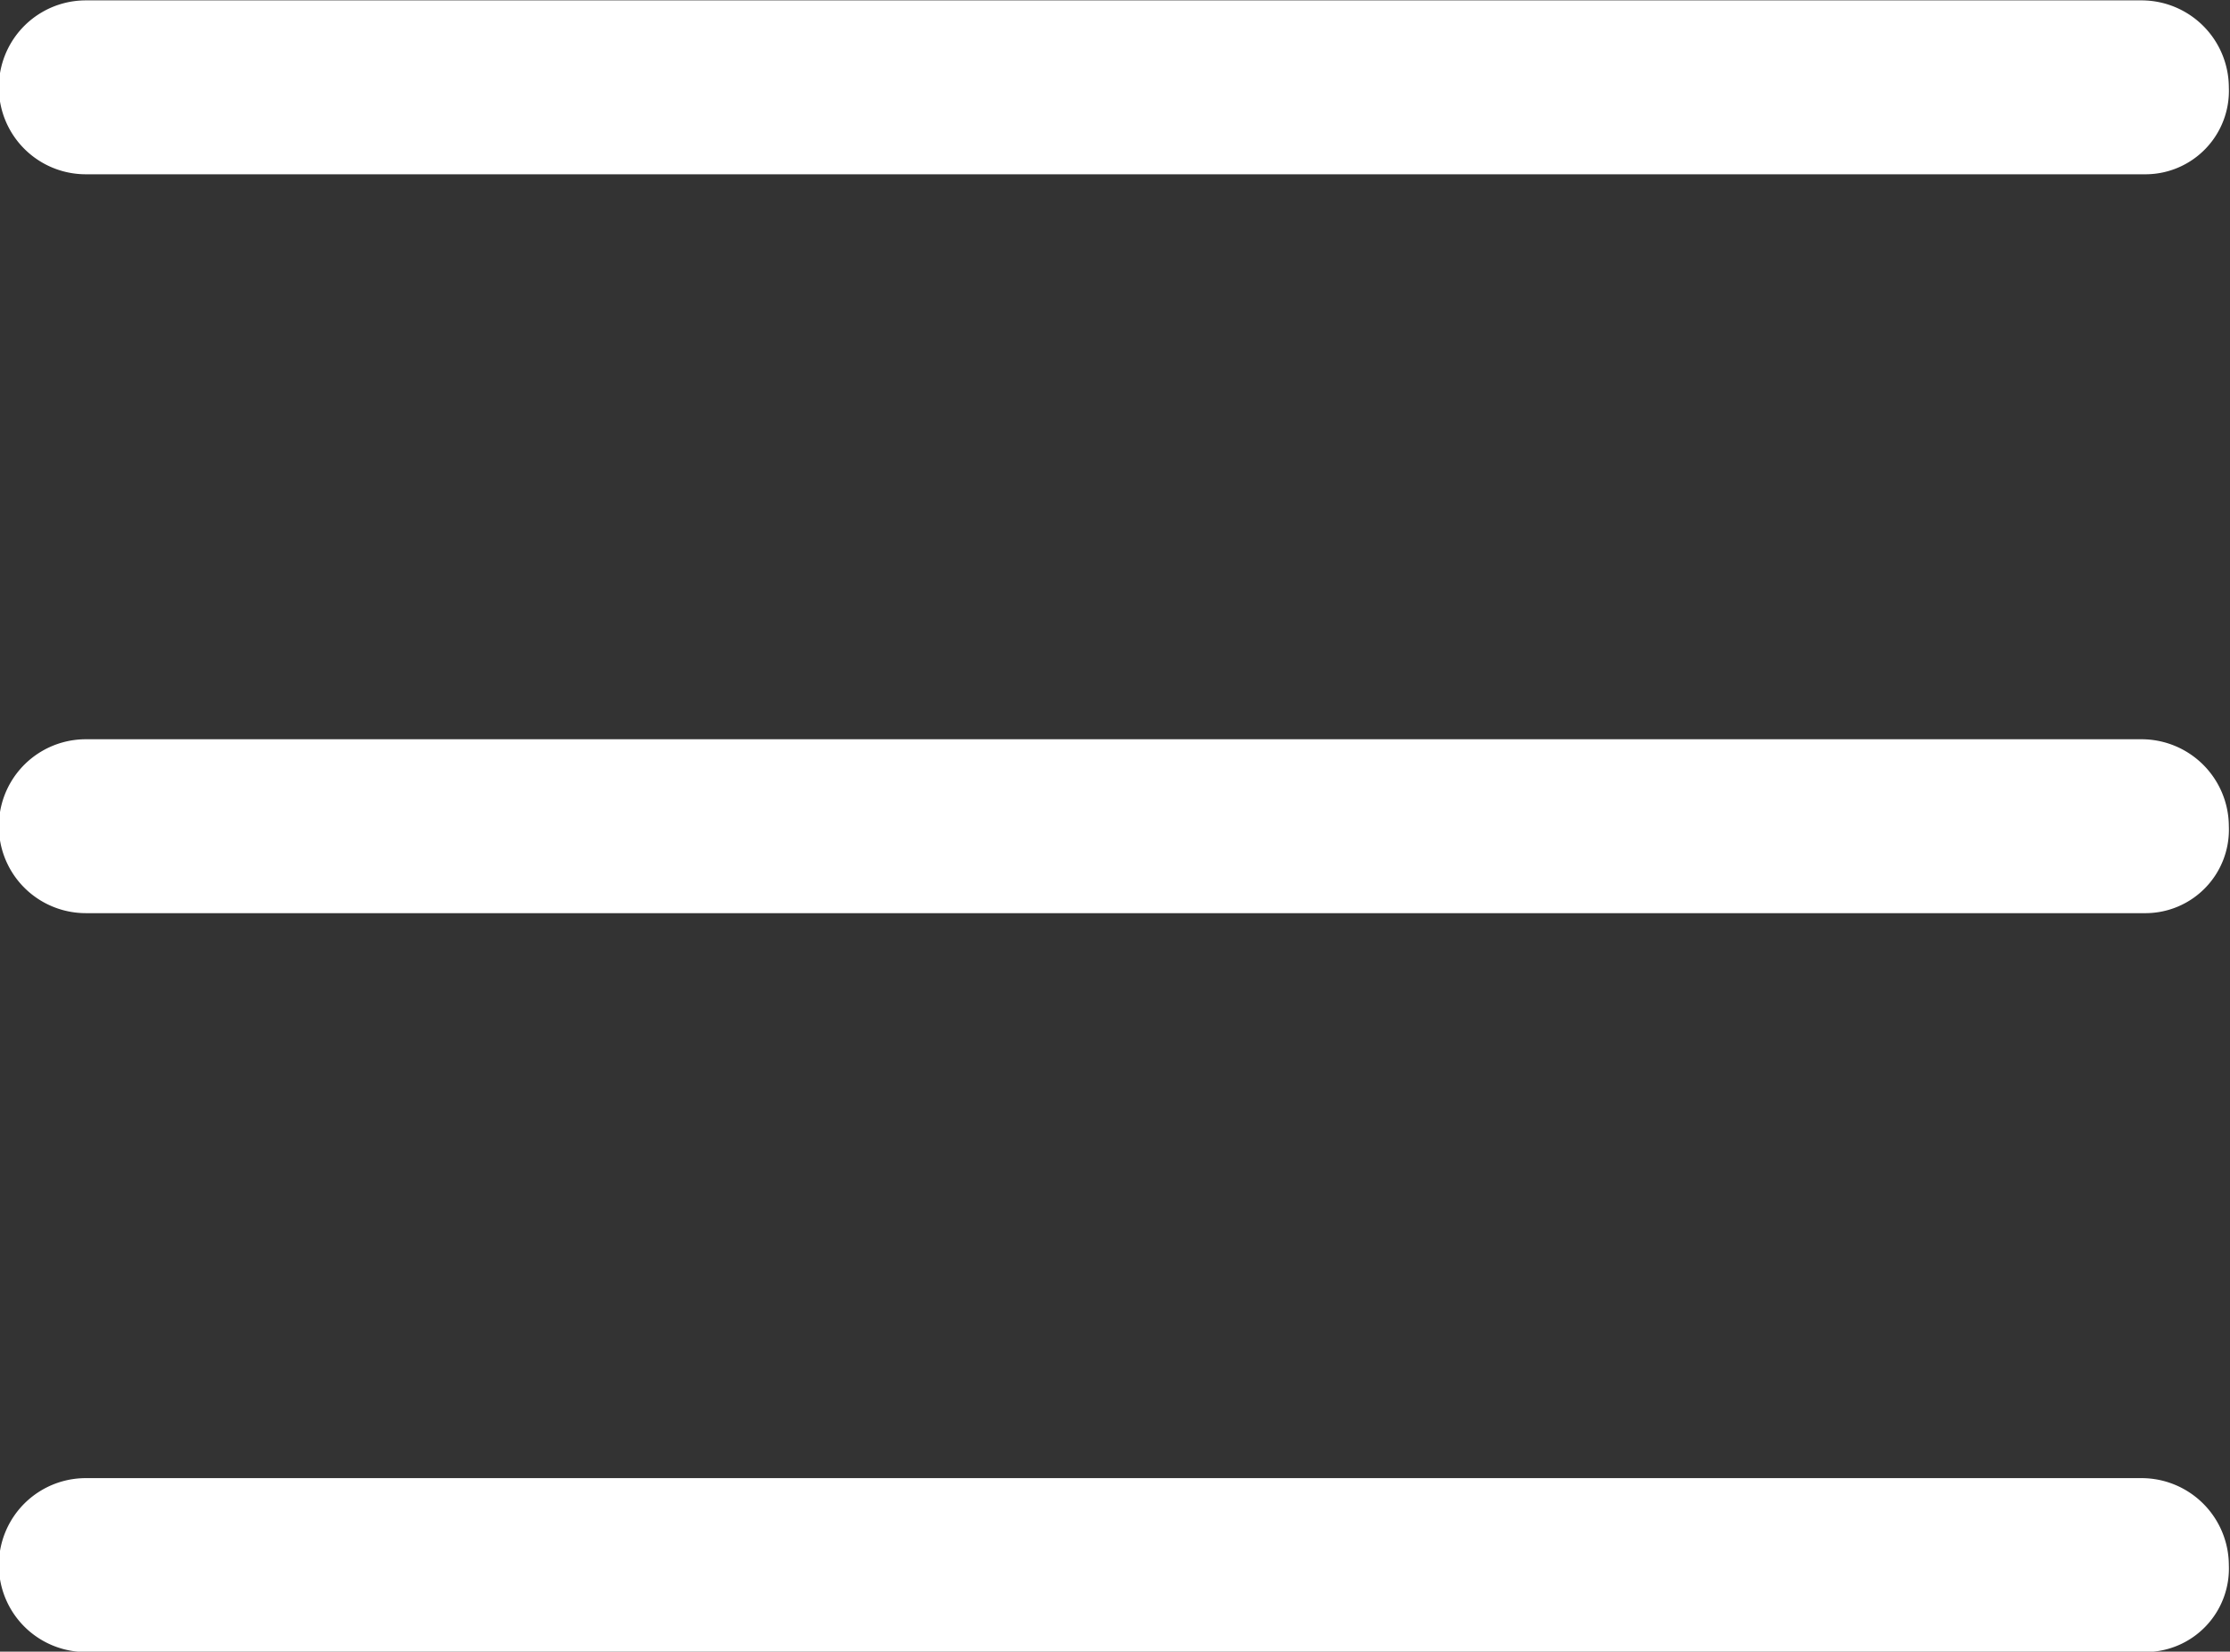
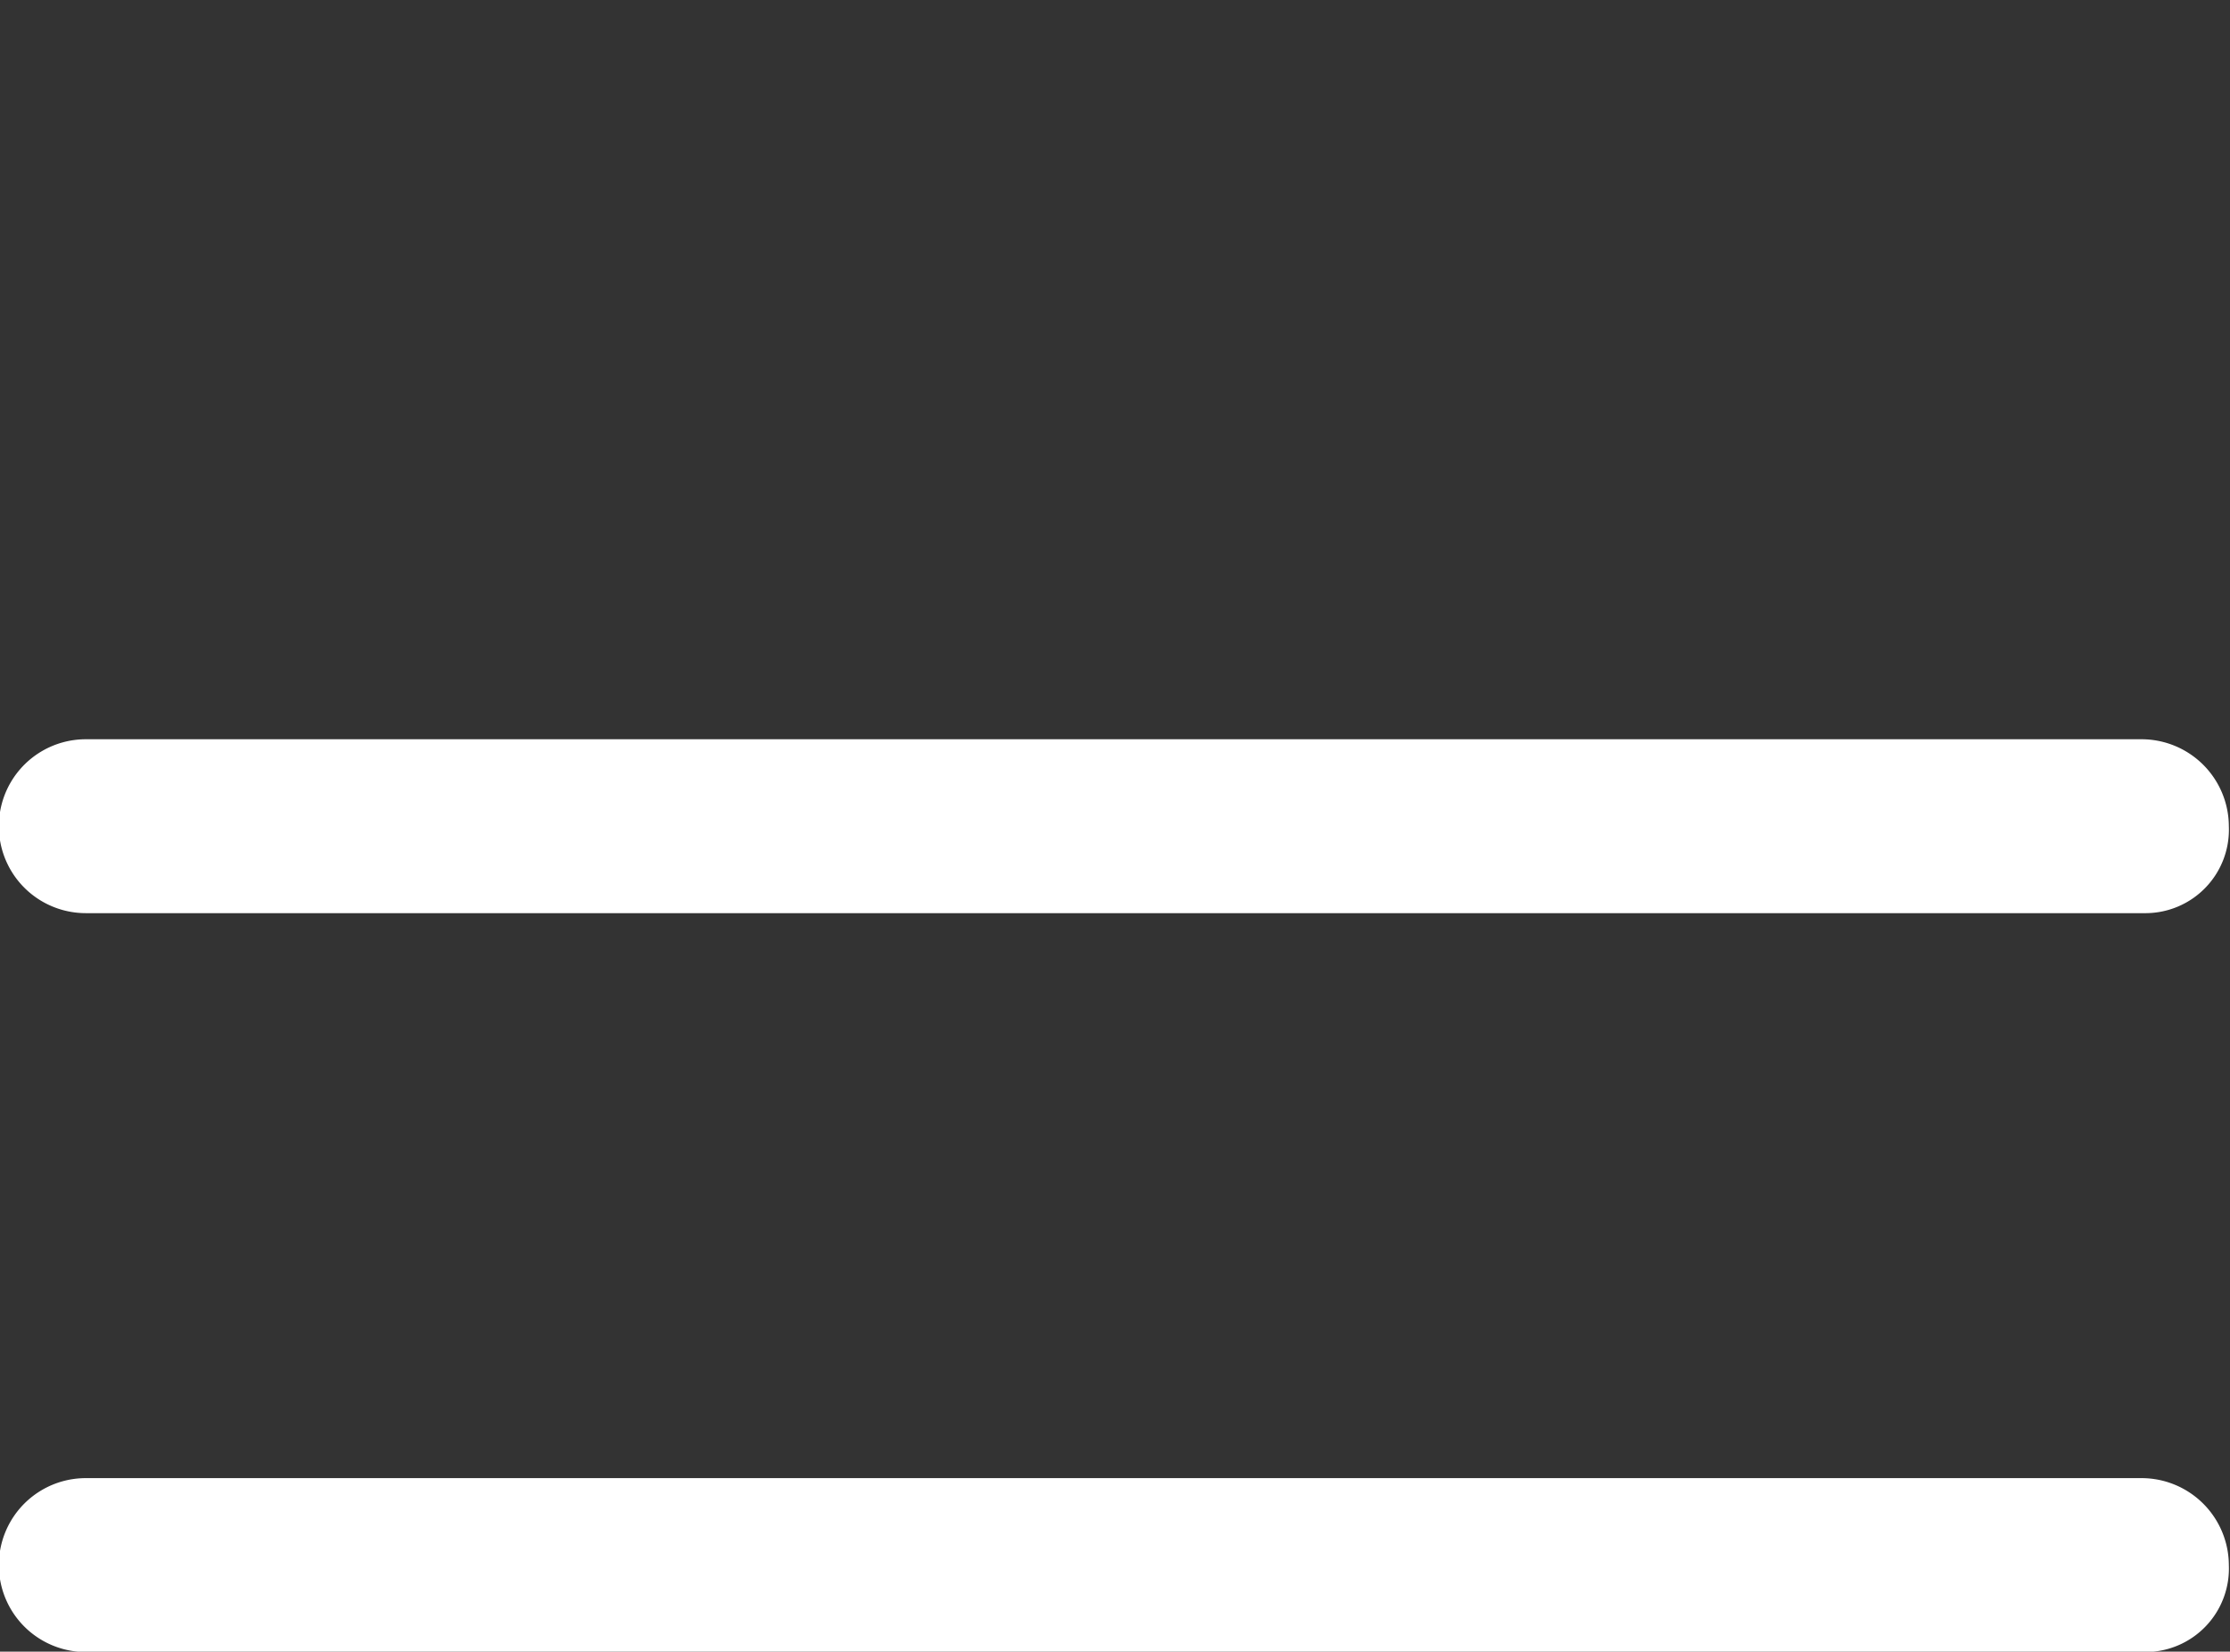
<svg xmlns="http://www.w3.org/2000/svg" id="Layer_1" data-name="Layer 1" viewBox="0 0 58.22 43.12">
  <rect x="0" y="0" width="58.22" height="43.12" fill="#333333" stroke="none" />
  <defs>
    <style>.cls-1{fill:#fff;}</style>
  </defs>
  <title>designed-for-the-user</title>
-   <path class="cls-1" d="M2425,2165.92h-53.79a2.27,2.27,0,0,1,0-4.54h53.68a2.28,2.28,0,0,1,2.27,2.27,2.18,2.18,0,0,1-2.16,2.27h0Zm0-19.29h-53.79a2.27,2.27,0,0,1,0-4.54h53.68a2.28,2.28,0,0,1,2.27,2.27,2.18,2.18,0,0,1-2.16,2.27h0Zm0-19.29h-53.79a2.27,2.27,0,0,1,0-4.54h53.68a2.28,2.28,0,0,1,2.27,2.27,2.18,2.18,0,0,1-2.16,2.27h0Z" transform="translate(-2368.97 -2122.79)" />
+   <path class="cls-1" d="M2425,2165.92h-53.79a2.27,2.27,0,0,1,0-4.54h53.68a2.28,2.28,0,0,1,2.27,2.27,2.18,2.18,0,0,1-2.16,2.27h0Zm0-19.29h-53.79a2.27,2.27,0,0,1,0-4.54h53.68a2.28,2.28,0,0,1,2.27,2.27,2.18,2.18,0,0,1-2.16,2.27h0Zh-53.79a2.27,2.27,0,0,1,0-4.54h53.68a2.28,2.28,0,0,1,2.27,2.27,2.18,2.18,0,0,1-2.16,2.27h0Z" transform="translate(-2368.97 -2122.79)" />
</svg>